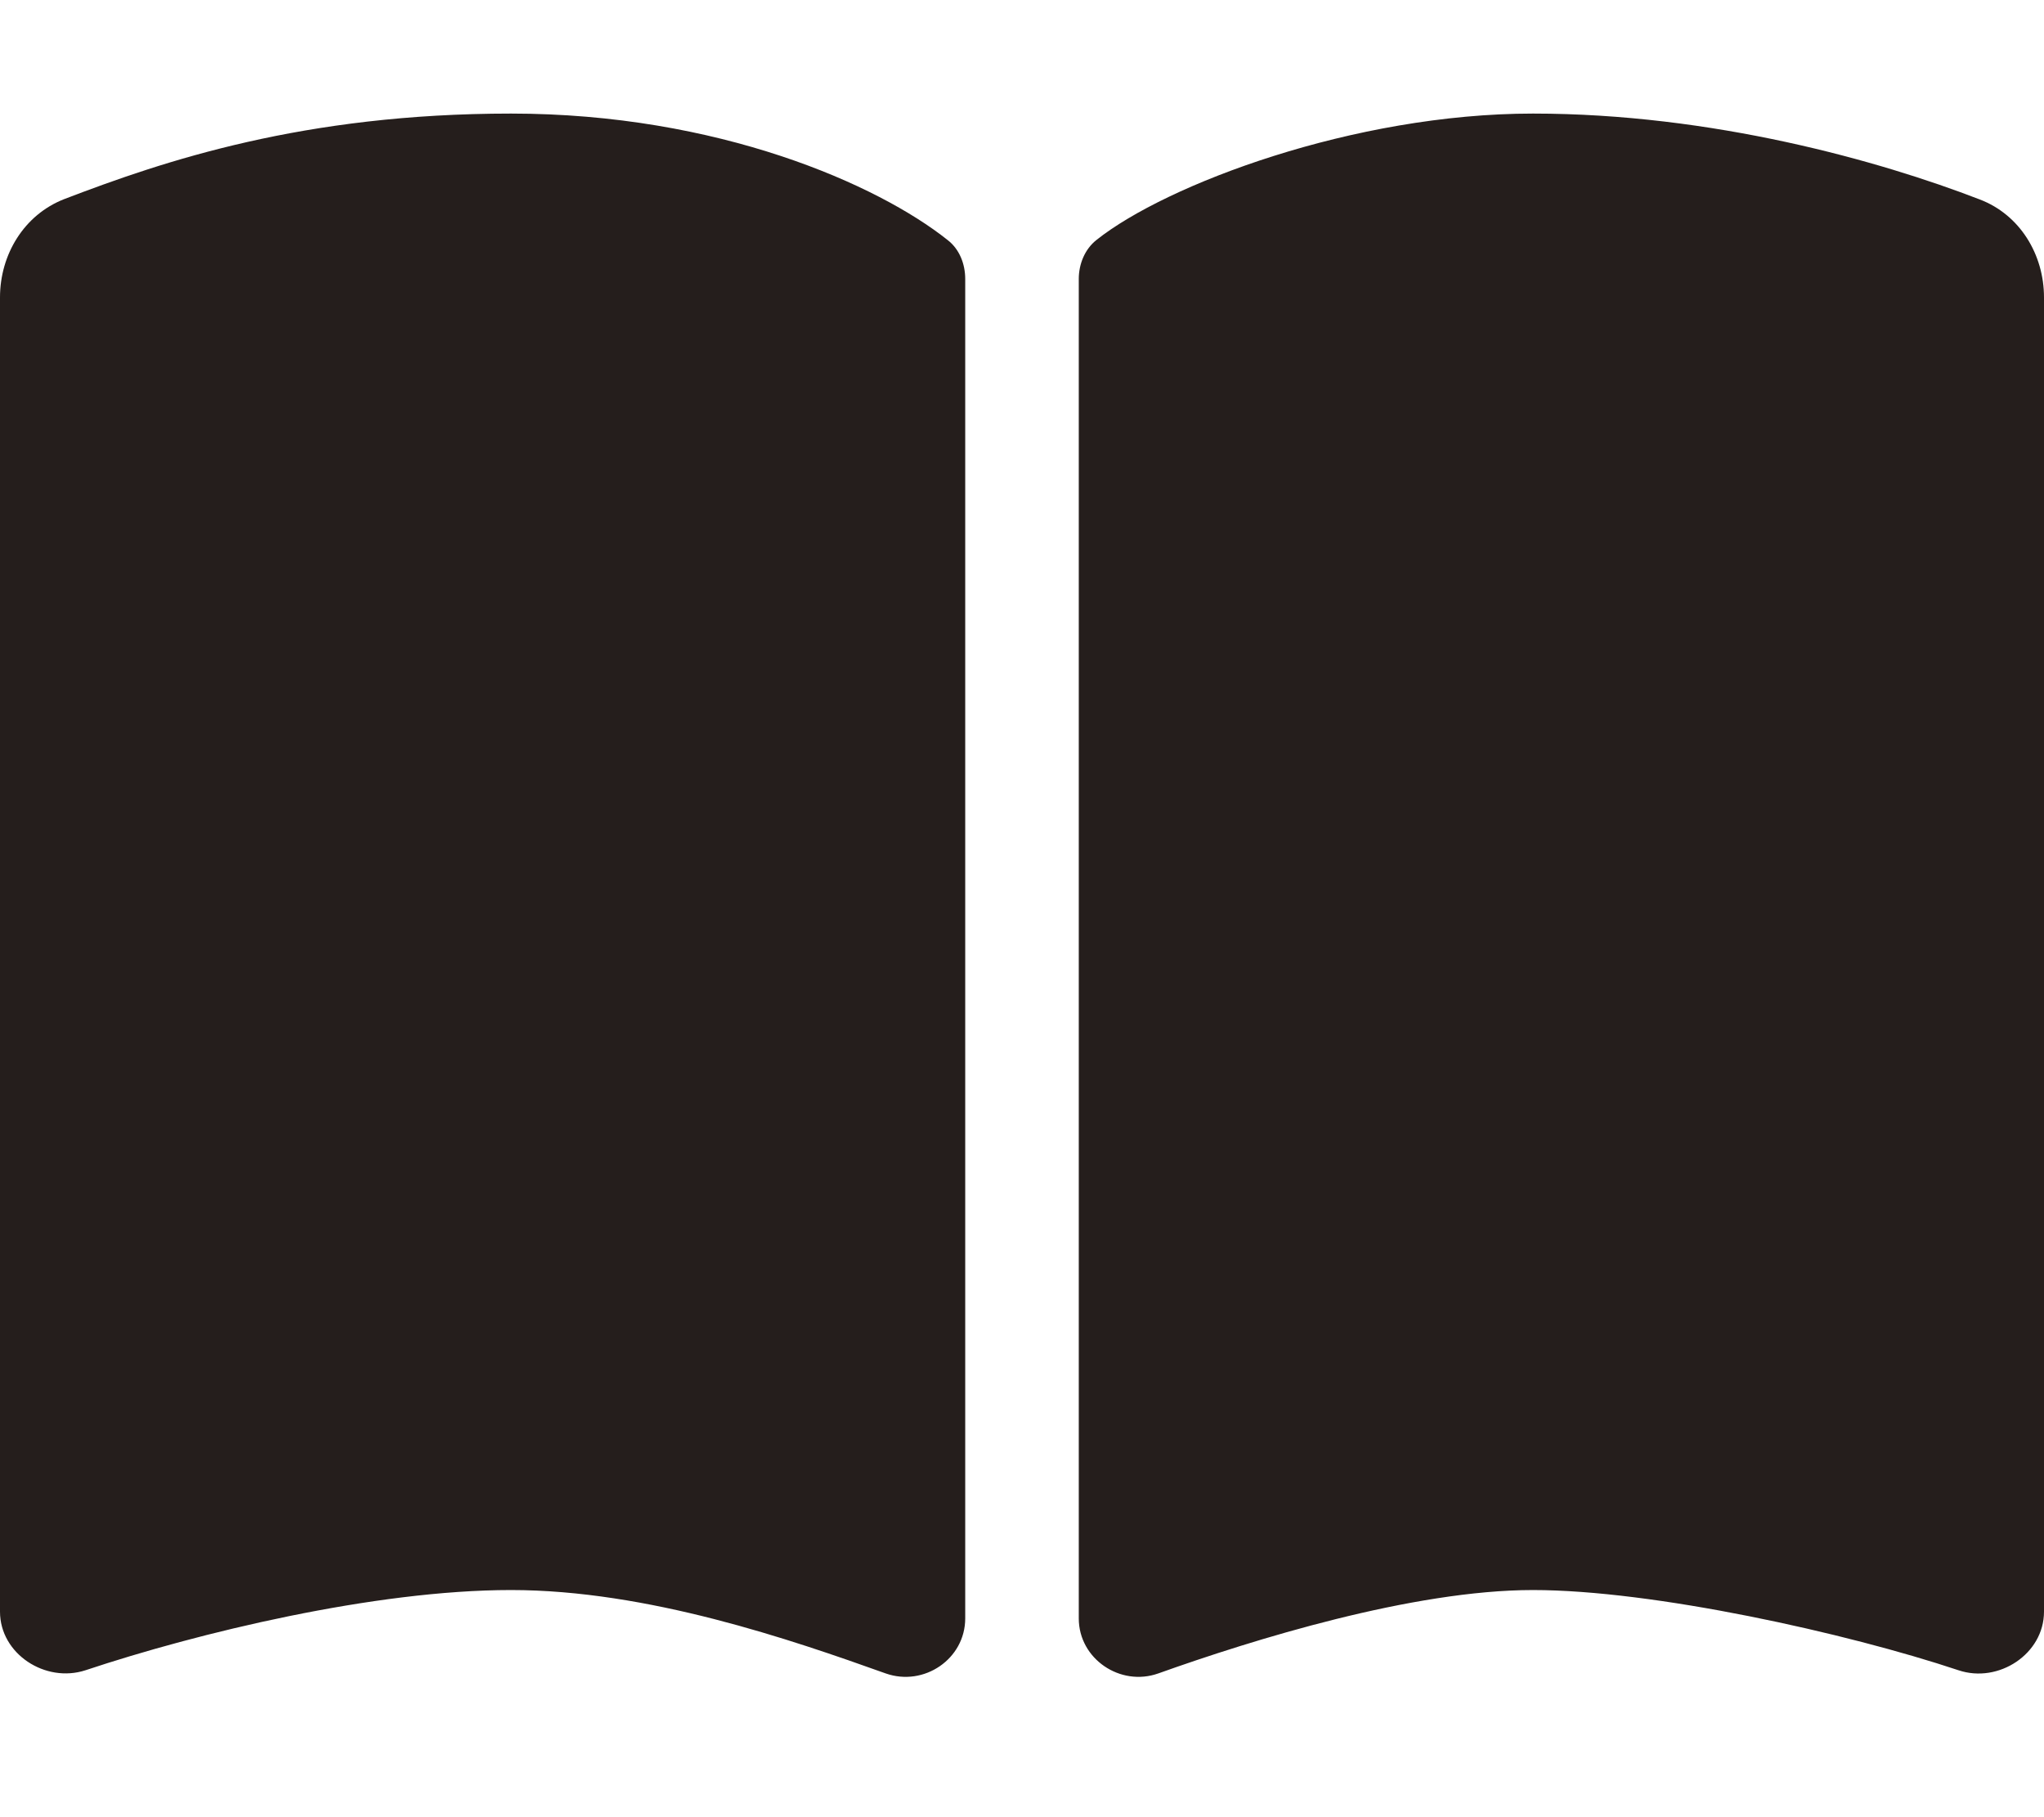
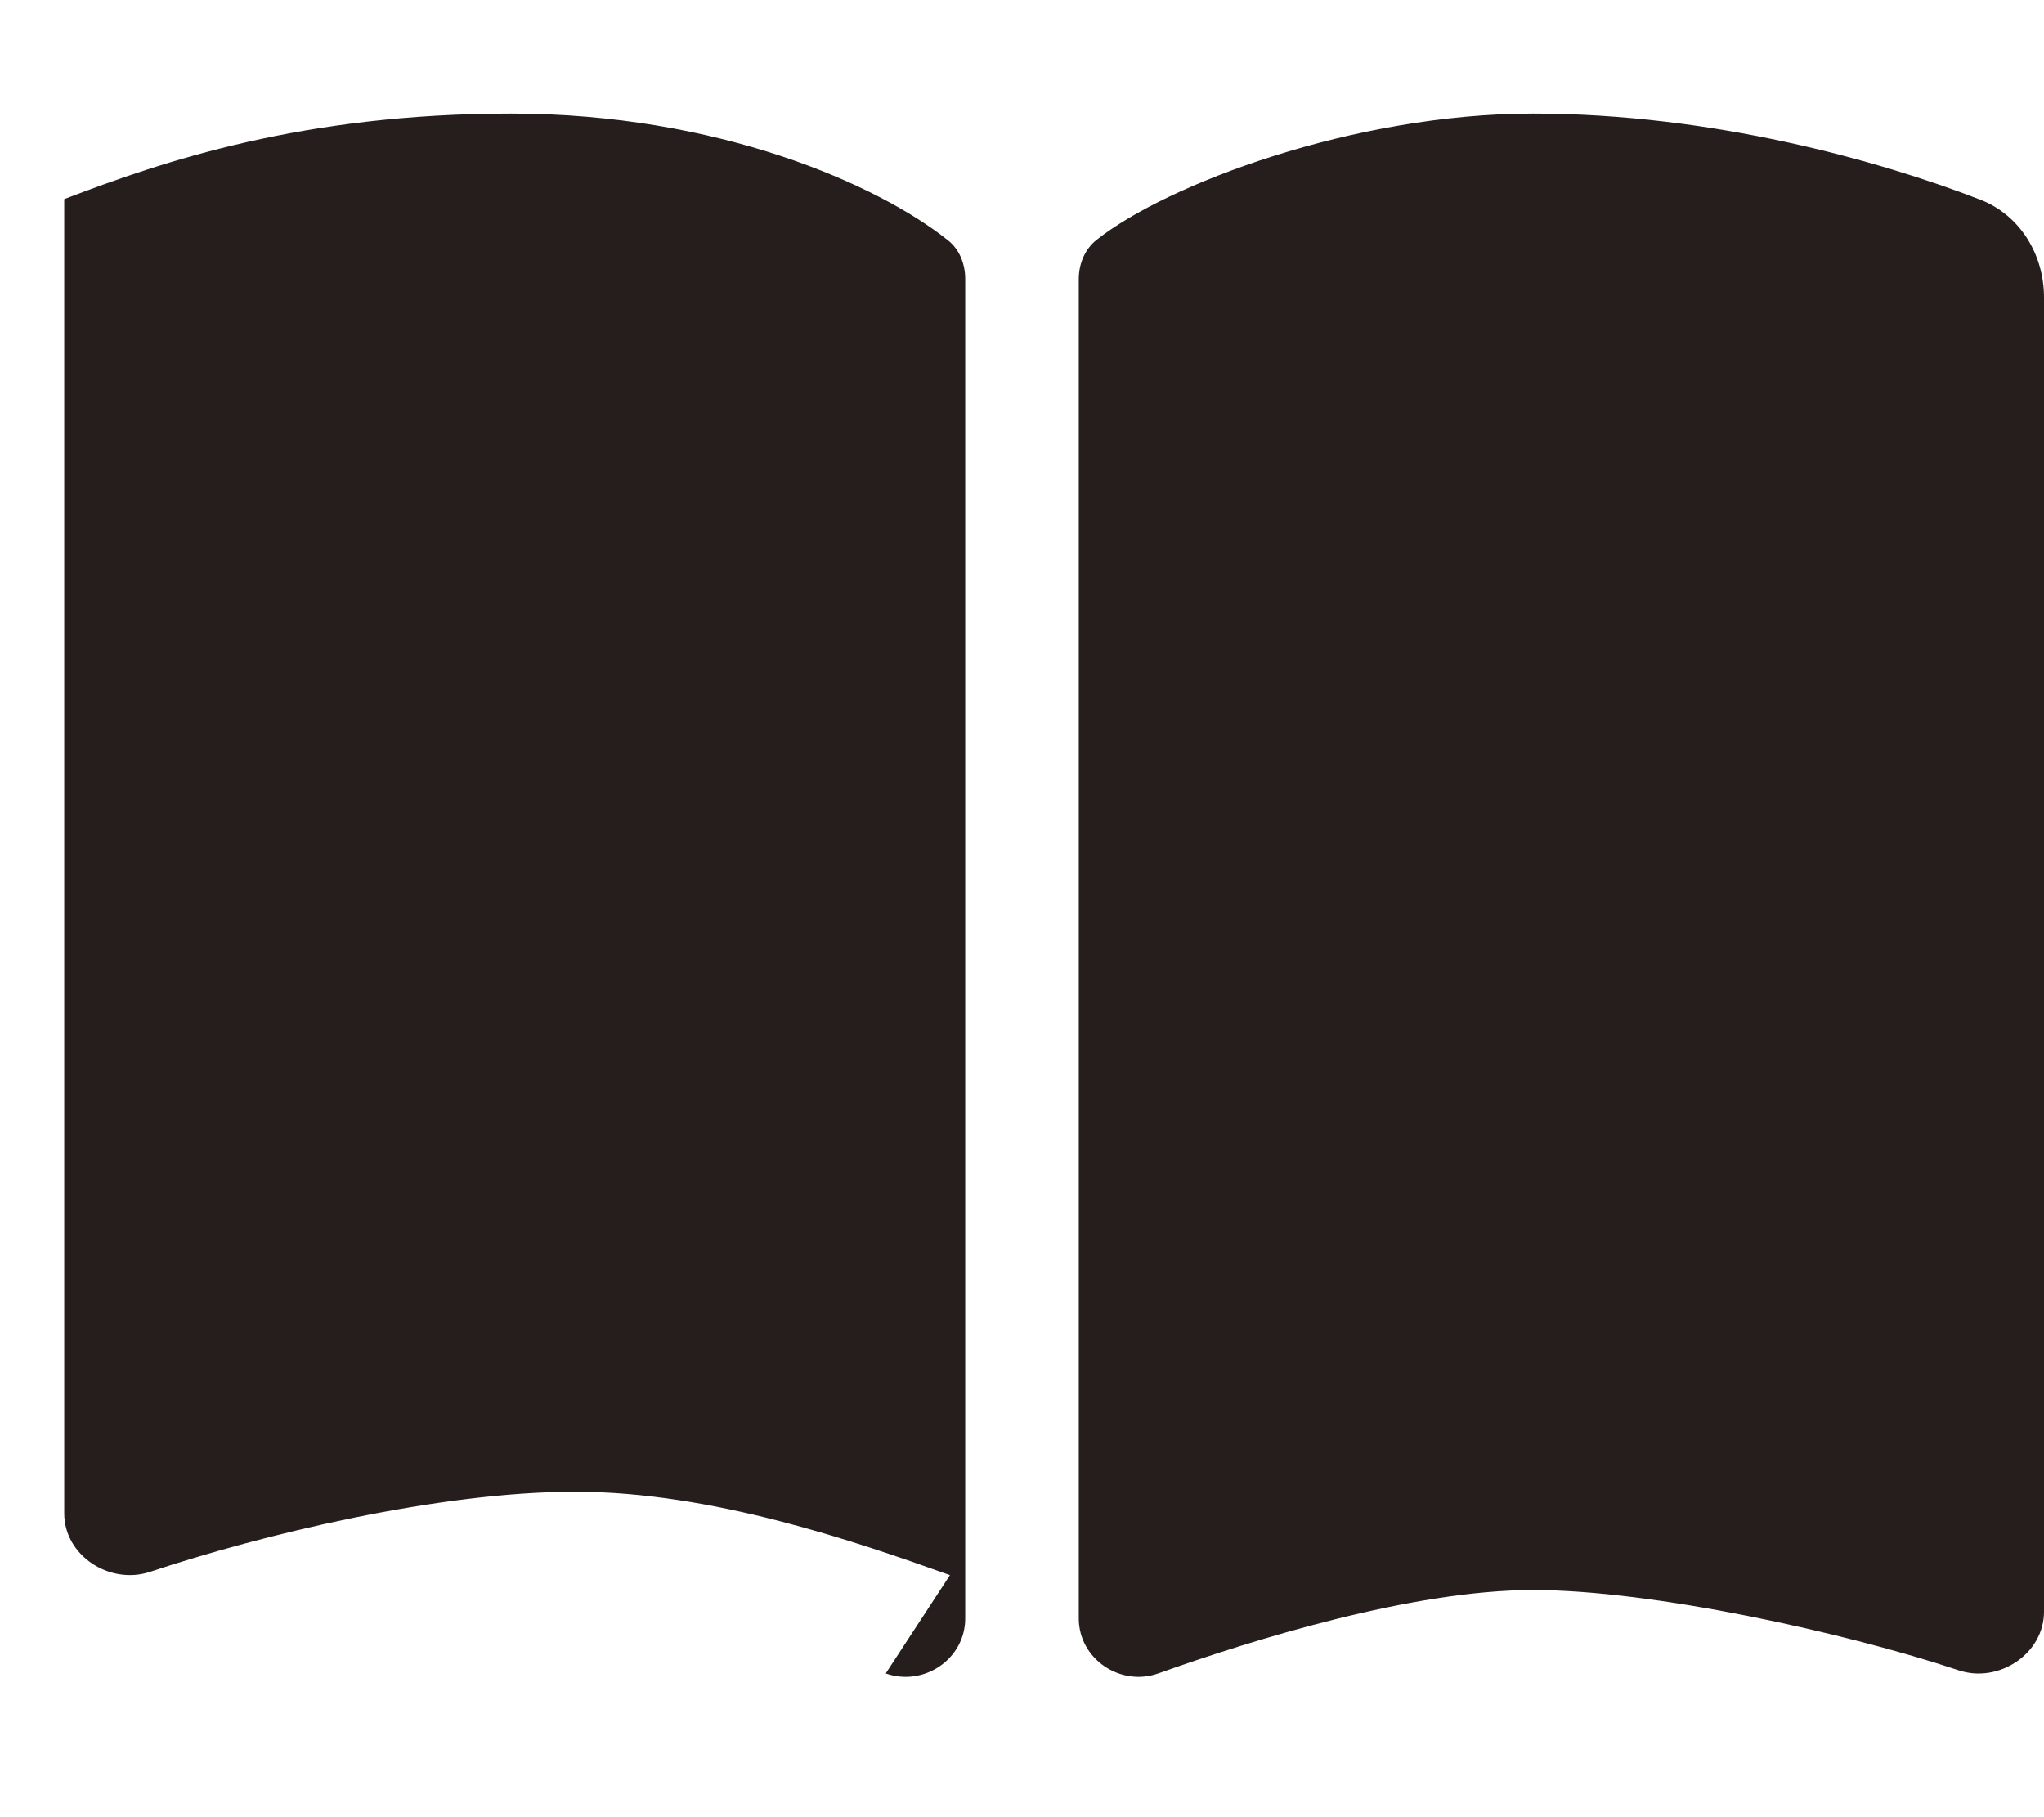
<svg xmlns="http://www.w3.org/2000/svg" id="_レイヤー_1" data-name="レイヤー_1" version="1.1" viewBox="0 0 576 512">
  <defs>
    <style>
      .st0 {
        fill: #251e1c;
      }
    </style>
  </defs>
-   <path class="st0" d="M249.6,471.5c10.8,3.8,22.4-4.1,22.4-15.5V78.6c0-4.2-1.6-8.4-5-11-19.6-15.6-64.6-35.6-123-35.6s-97.7,13.3-125.9,24.1C6.8,60.5,0,71.7,0,83.8v370.3c0,11.9,12.8,20.2,24.1,16.5,31.5-10.5,81.4-22.6,119.9-22.6s79,14,105.6,23.5ZM326.4,471.5c26.6-9.5,71.7-23.5,105.6-23.5s88.4,12.1,119.9,22.6c11.3,3.8,24.1-4.6,24.1-16.5V83.8c0-12.1-6.8-23.3-18.1-27.6-28.2-10.9-75.4-24.2-125.9-24.2s-103.4,20-123,35.6c-3.3,2.6-5,6.8-5,11v377.4c0,11.4,11.7,19.3,22.4,15.5h0Z" />
+   <path class="st0" d="M249.6,471.5c10.8,3.8,22.4-4.1,22.4-15.5V78.6c0-4.2-1.6-8.4-5-11-19.6-15.6-64.6-35.6-123-35.6s-97.7,13.3-125.9,24.1v370.3c0,11.9,12.8,20.2,24.1,16.5,31.5-10.5,81.4-22.6,119.9-22.6s79,14,105.6,23.5ZM326.4,471.5c26.6-9.5,71.7-23.5,105.6-23.5s88.4,12.1,119.9,22.6c11.3,3.8,24.1-4.6,24.1-16.5V83.8c0-12.1-6.8-23.3-18.1-27.6-28.2-10.9-75.4-24.2-125.9-24.2s-103.4,20-123,35.6c-3.3,2.6-5,6.8-5,11v377.4c0,11.4,11.7,19.3,22.4,15.5h0Z" />
</svg>